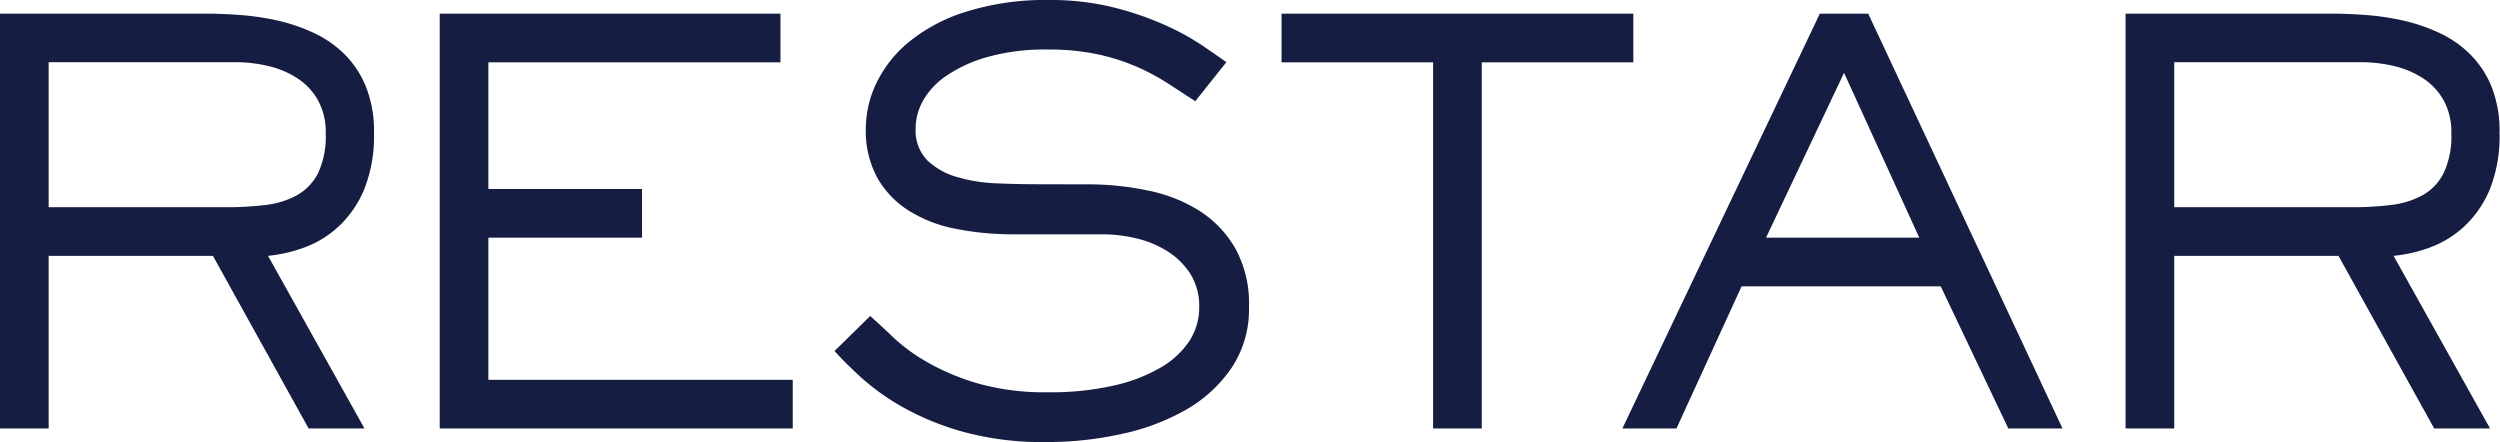
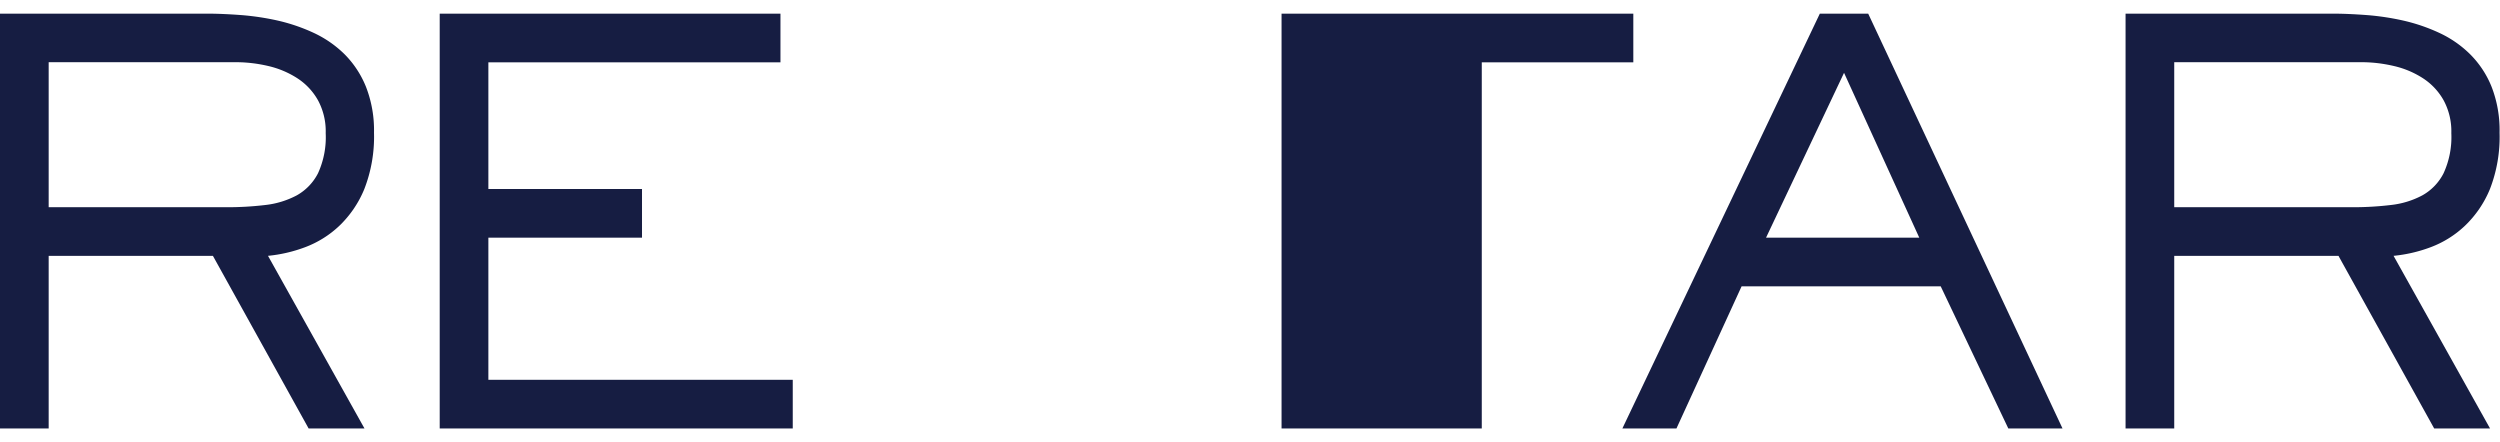
<svg xmlns="http://www.w3.org/2000/svg" id="logo" viewBox="0 0 406.81 71.94">
  <defs>
    <style>.cls-1{fill:#161d42;}</style>
  </defs>
  <title>アートボード 1</title>
  <path id="R" class="cls-1" d="M59.31,69.72H50.22L34.65,41.64H7.92V69.72H0V2.22H33.66c1.68,0,3.52.08,5.54.23a42.23,42.23,0,0,1,6,.9,29.44,29.44,0,0,1,5.85,2,17.88,17.88,0,0,1,5,3.46,15.9,15.9,0,0,1,3.5,5.31,19.45,19.45,0,0,1,1.31,7.47,23.44,23.44,0,0,1-1.58,9.18,17.4,17.4,0,0,1-4.09,6,16.55,16.55,0,0,1-5.58,3.47,23.64,23.64,0,0,1-6,1.39Zm-22.41-36a51.49,51.49,0,0,0,6.26-.36,14.22,14.22,0,0,0,5.13-1.57,8.6,8.6,0,0,0,3.46-3.6A14.11,14.11,0,0,0,53,21.66a10.61,10.61,0,0,0-1.26-5.35,10.25,10.25,0,0,0-3.33-3.56,14.91,14.91,0,0,0-4.72-2,23.22,23.22,0,0,0-5.36-.63H7.92V33.72Z" />
  <path id="E" class="cls-1" d="M129,69.72H71.55V2.22H127v7.92H79.47V30.75h25v7.92h-25V61.8H129Z" />
-   <path id="S" class="cls-1" d="M177.29,30a46.5,46.5,0,0,1,9.48,1,24.79,24.79,0,0,1,8.33,3.26A17.76,17.76,0,0,1,201,40.39,18.62,18.62,0,0,1,203.24,50a17.16,17.16,0,0,1-2.76,9.75,22.35,22.35,0,0,1-7.36,6.85,36.26,36.26,0,0,1-10.54,4,55.75,55.75,0,0,1-12.28,1.33,48.82,48.82,0,0,1-13.71-1.7,44.55,44.55,0,0,1-9.89-4.09,38.26,38.26,0,0,1-6.76-4.88q-2.67-2.48-4.14-4.14l5.8-5.7q1.56,1.38,3.77,3.49A29.1,29.1,0,0,0,151,59a37.9,37.9,0,0,0,8.14,3.4,40.16,40.16,0,0,0,11.46,1.43A46.19,46.19,0,0,0,181,62.79a27,27,0,0,0,7.73-2.9,14.07,14.07,0,0,0,4.79-4.37A10,10,0,0,0,195.14,50a9.83,9.83,0,0,0-1.47-5.48,12,12,0,0,0-3.77-3.68,16.86,16.86,0,0,0-5.06-2.07,23.43,23.43,0,0,0-5.34-.64H165a47.76,47.76,0,0,1-9.39-.88,22.28,22.28,0,0,1-7.68-2.94,15.21,15.21,0,0,1-5.15-5.34,16,16,0,0,1-1.89-8.14,17.32,17.32,0,0,1,1.7-7.27,19.71,19.71,0,0,1,5.29-6.71,27.62,27.62,0,0,1,9.25-4.92A43.06,43.06,0,0,1,170.67,0a42.41,42.41,0,0,1,10.67,1.24,50.52,50.52,0,0,1,8.37,2.9,40.82,40.82,0,0,1,6.08,3.36c1.65,1.13,2.91,2,3.77,2.62l-5.06,6.35-4.1-2.67A37.88,37.88,0,0,0,185.3,11a34.81,34.81,0,0,0-6.49-2.12,37.81,37.81,0,0,0-8.32-.82,34.23,34.23,0,0,0-9.89,1.24,22.77,22.77,0,0,0-6.67,3.08,12.16,12.16,0,0,0-3.78,4.09A9.26,9.26,0,0,0,149,20.79a7,7,0,0,0,1.93,5.34,11.75,11.75,0,0,0,4.92,2.71,26.4,26.4,0,0,0,6.49,1c2.33.1,4.54.14,6.62.14Z" />
-   <path id="T" class="cls-1" d="M241.12,69.72H233.2V10.14H208.54V2.22h57.24v7.92H241.12Z" />
+   <path id="T" class="cls-1" d="M241.12,69.72H233.2H208.54V2.22h57.24v7.92H241.12Z" />
  <path id="A" class="cls-1" d="M335.62,69.72H326.8l-11-23.13h-32.4L272.8,69.72H264l32.13-67.5H304ZM300.07,11.85,287.38,38.67h24.93Z" />
  <path id="R-2" data-name="R" class="cls-1" d="M405.19,69.72H396.1L380.53,41.64H353.8V69.72h-7.92V2.22h33.66c1.68,0,3.53.08,5.54.23a41.81,41.81,0,0,1,6,.9,29.22,29.22,0,0,1,5.85,2,17.74,17.74,0,0,1,5,3.46,15.77,15.77,0,0,1,3.51,5.31,19.46,19.46,0,0,1,1.3,7.47,23.45,23.45,0,0,1-1.57,9.18,17.42,17.42,0,0,1-4.1,6,16.55,16.55,0,0,1-5.58,3.47,23.64,23.64,0,0,1-6,1.39Zm-22.41-36a51.37,51.37,0,0,0,6.26-.36,14.1,14.1,0,0,0,5.13-1.57,8.54,8.54,0,0,0,3.46-3.6,14.11,14.11,0,0,0,1.26-6.53,10.61,10.61,0,0,0-1.26-5.35,10.25,10.25,0,0,0-3.33-3.56,14.82,14.82,0,0,0-4.72-2,23.16,23.16,0,0,0-5.36-.63H353.8V33.72Z" />
</svg>